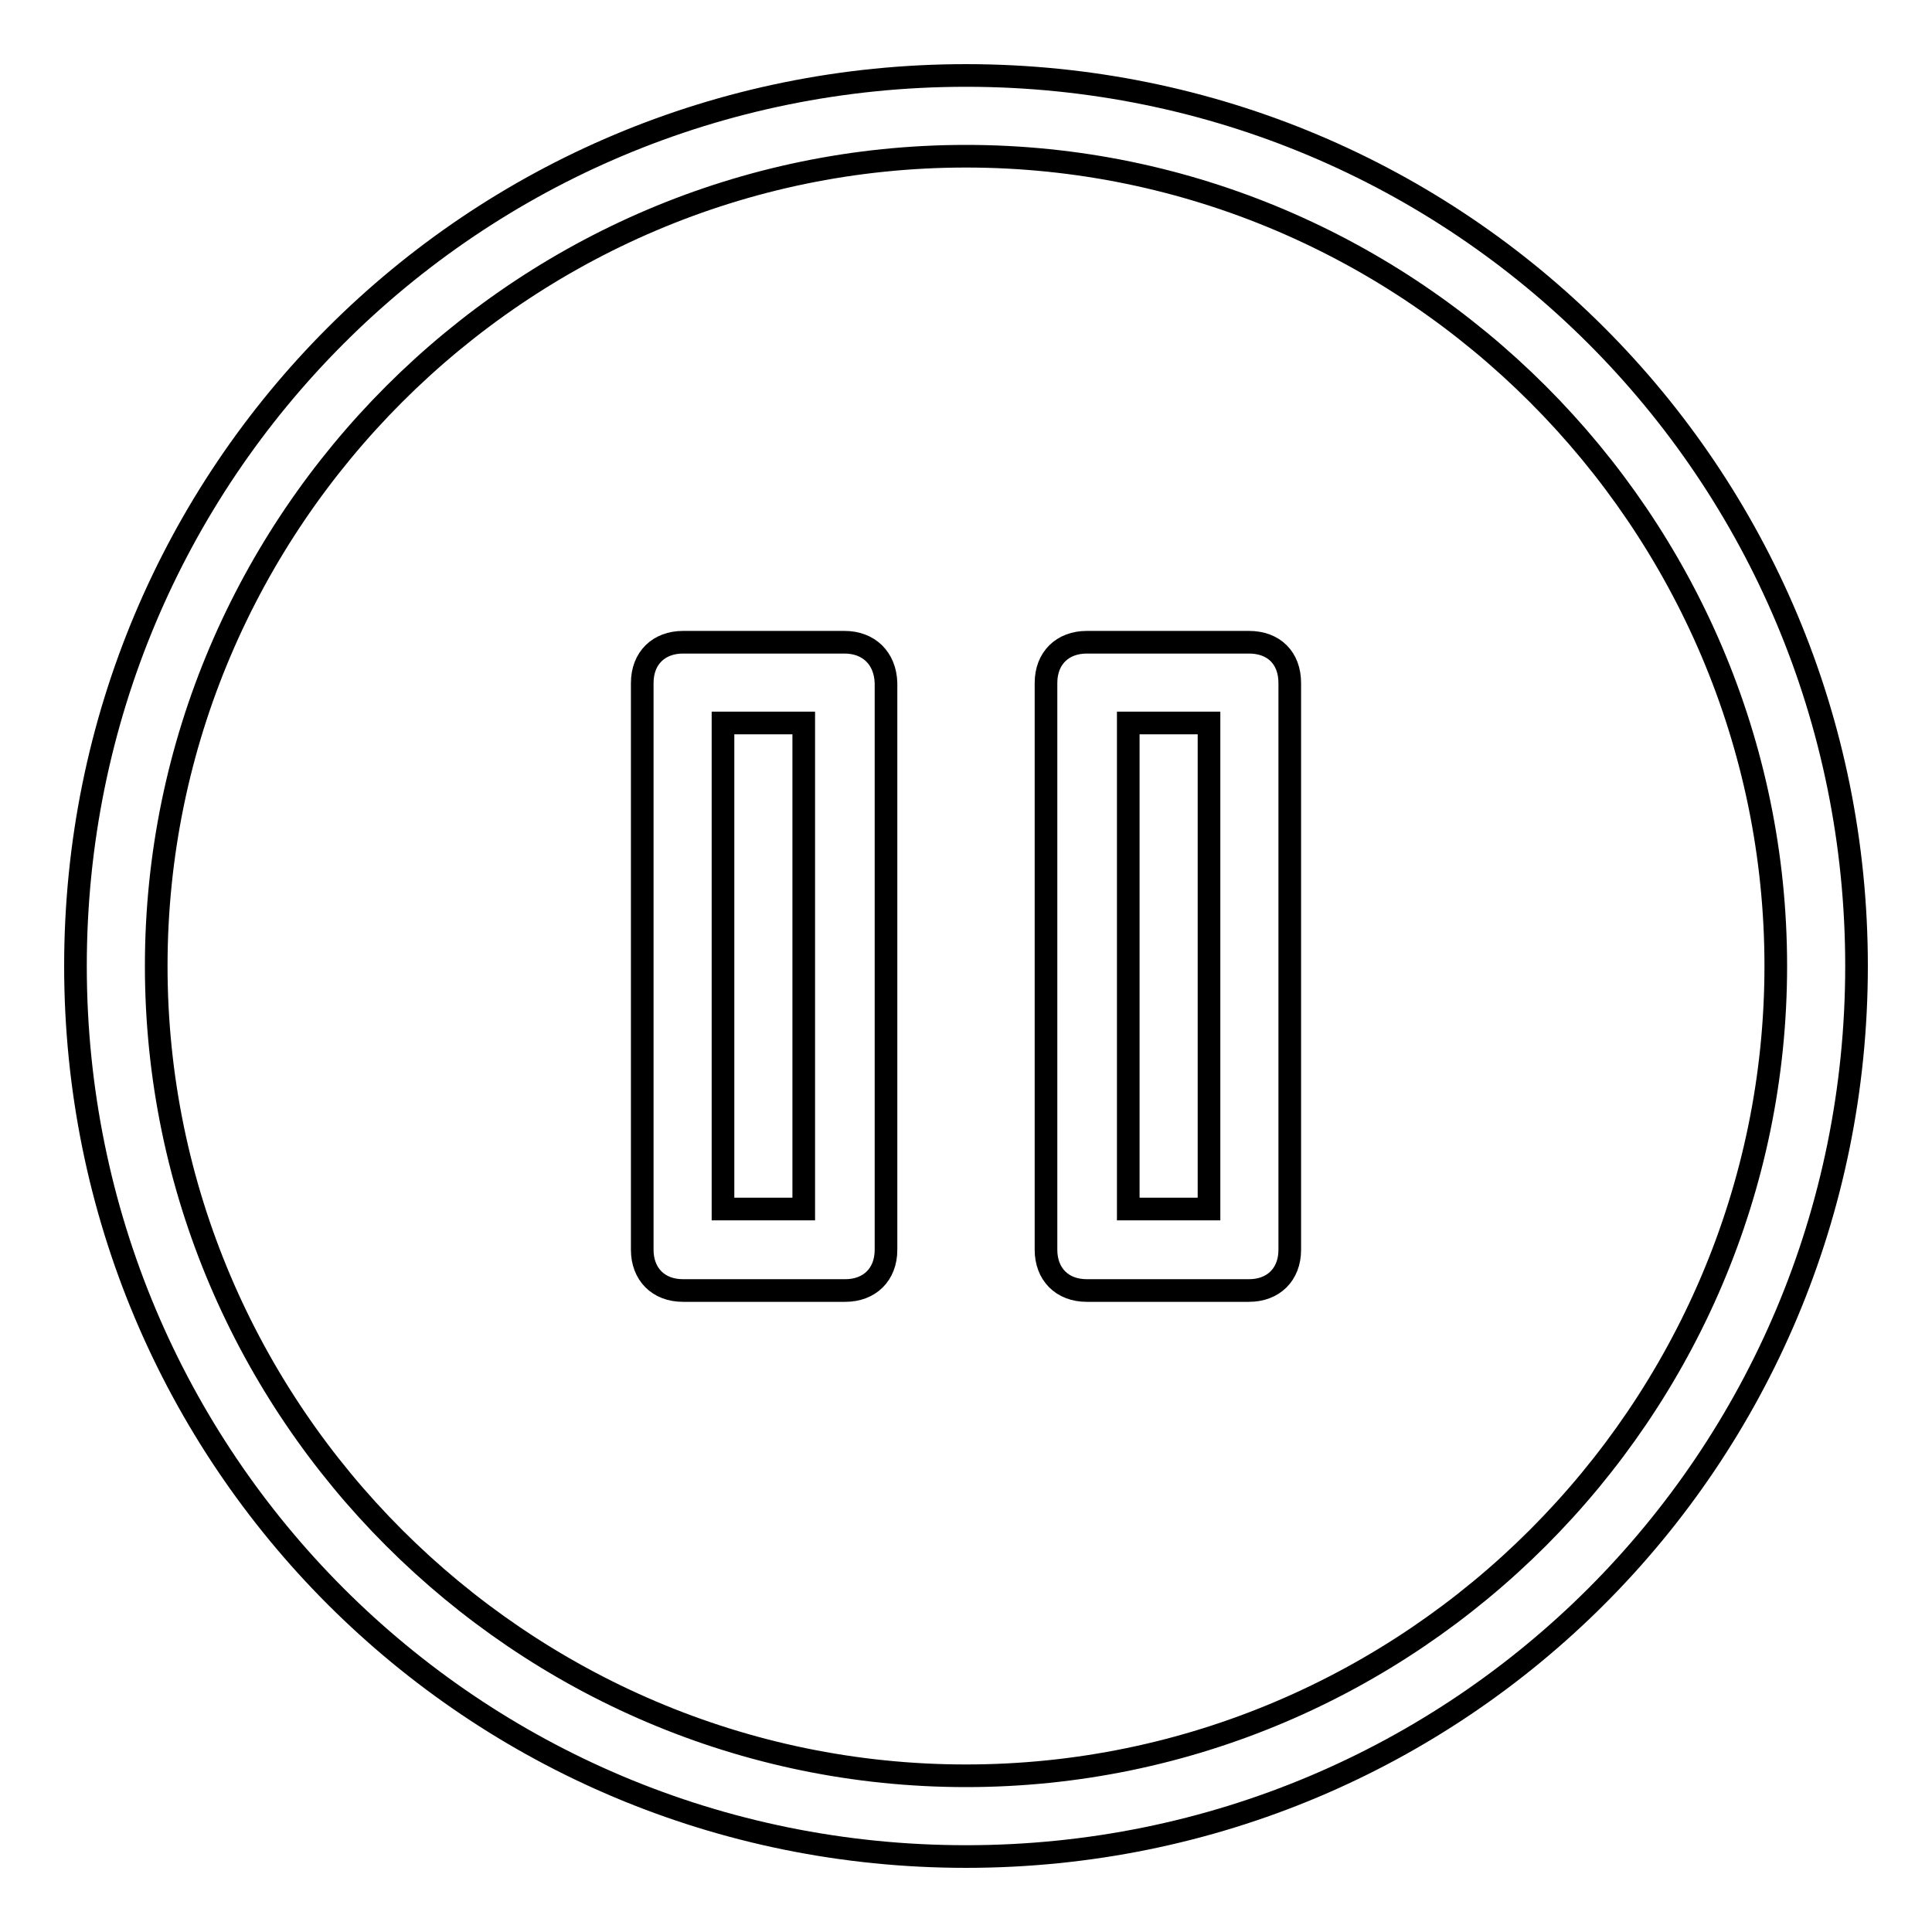
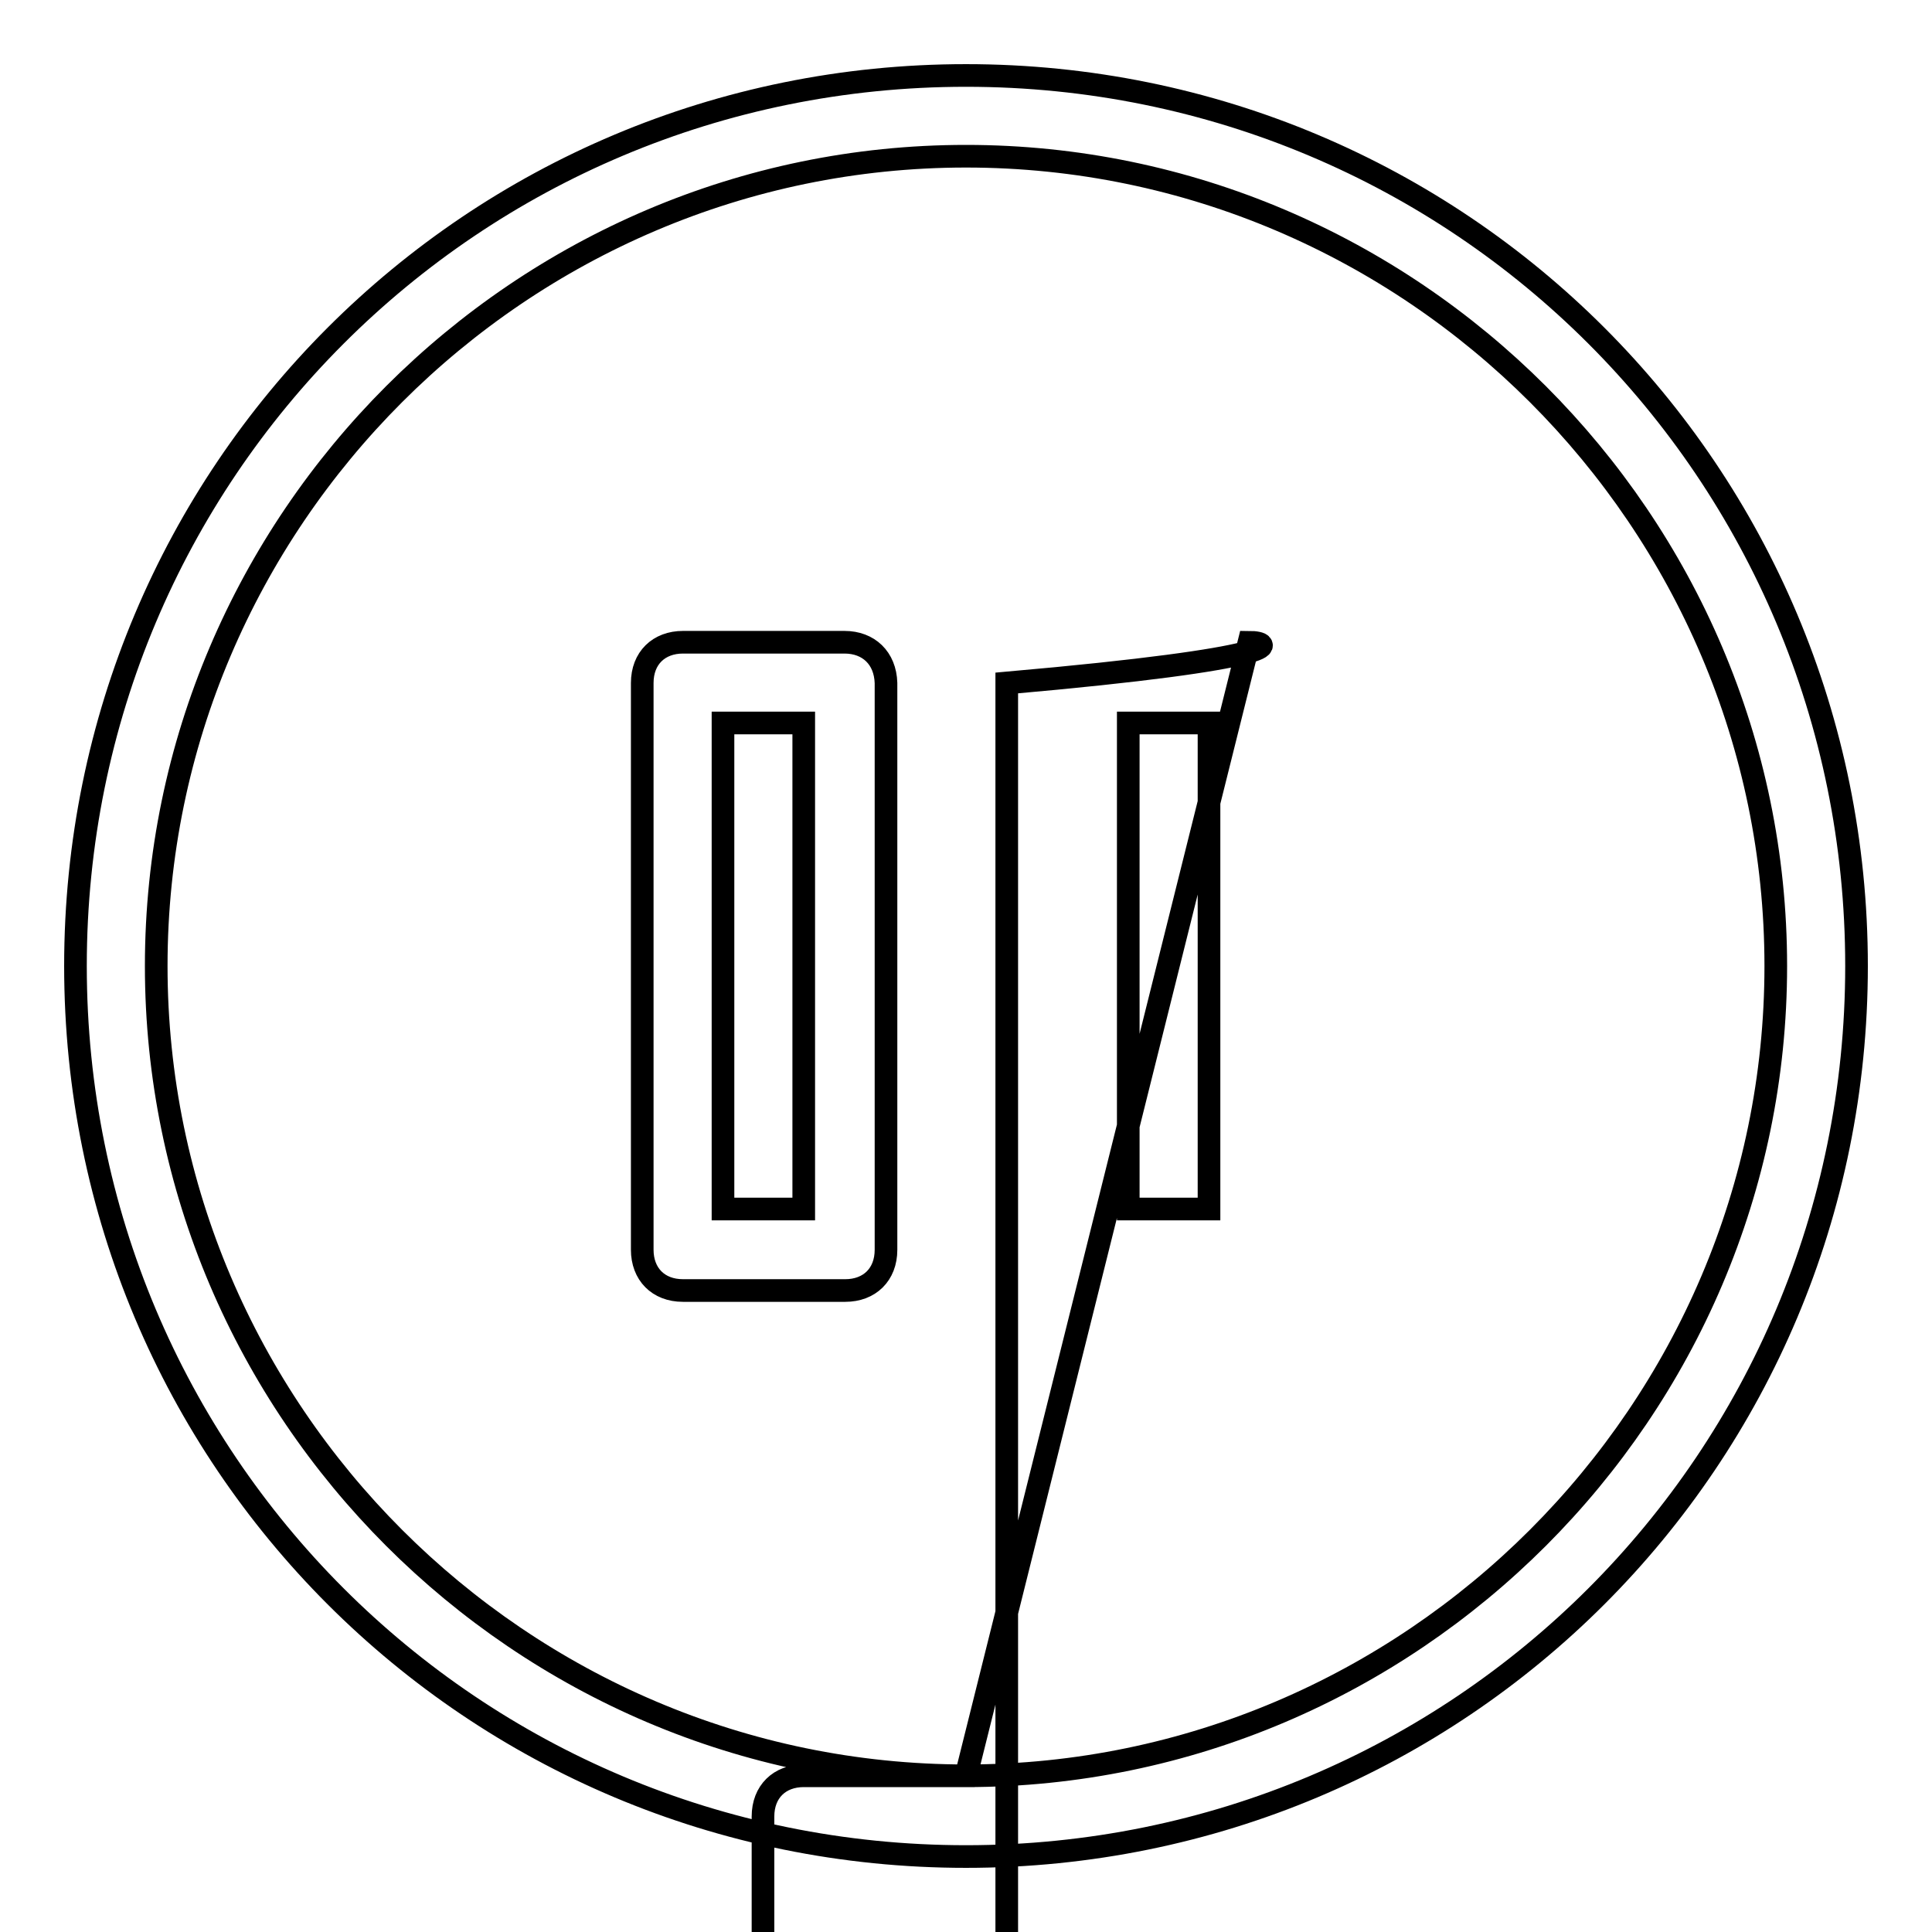
<svg xmlns="http://www.w3.org/2000/svg" version="1.1" x="0px" y="0px" viewBox="0 0 256 256" enable-background="new 0 0 256 256" xml:space="preserve">
  <g>
    <g>
-       <path stroke-width="3" fill-opacity="0" stroke="#000000" d="M128,10C62.6,10,10,62.6,10,128s52.6,118,118,118s118-52.6,118-118S193.4,10,128,10z M128,235.3C69,235.3,20.7,187,20.7,128S69,20.7,128,20.7S235.3,69,235.3,128S187,235.3,128,235.3z M165.5,85.1h-21.5c-3.2,0-5.4,2.1-5.4,5.4v75.1c0,3.2,2.1,5.4,5.4,5.4h21.5c3.2,0,5.4-2.1,5.4-5.4V90.5C170.9,87.2,168.8,85.1,165.5,85.1z M160.2,160.2h-10.7V95.8h10.7V160.2z M111.9,85.1H90.5c-3.2,0-5.4,2.1-5.4,5.4v75.1c0,3.2,2.1,5.4,5.4,5.4h21.5c3.2,0,5.4-2.1,5.4-5.4V90.5C117.3,87.2,115.1,85.1,111.9,85.1z M106.5,160.2H95.8V95.8h10.7V160.2z" />
+       <path stroke-width="3" fill-opacity="0" stroke="#000000" d="M128,10C62.6,10,10,62.6,10,128s52.6,118,118,118s118-52.6,118-118S193.4,10,128,10z M128,235.3C69,235.3,20.7,187,20.7,128S69,20.7,128,20.7S235.3,69,235.3,128S187,235.3,128,235.3z h-21.5c-3.2,0-5.4,2.1-5.4,5.4v75.1c0,3.2,2.1,5.4,5.4,5.4h21.5c3.2,0,5.4-2.1,5.4-5.4V90.5C170.9,87.2,168.8,85.1,165.5,85.1z M160.2,160.2h-10.7V95.8h10.7V160.2z M111.9,85.1H90.5c-3.2,0-5.4,2.1-5.4,5.4v75.1c0,3.2,2.1,5.4,5.4,5.4h21.5c3.2,0,5.4-2.1,5.4-5.4V90.5C117.3,87.2,115.1,85.1,111.9,85.1z M106.5,160.2H95.8V95.8h10.7V160.2z" />
    </g>
  </g>
</svg>